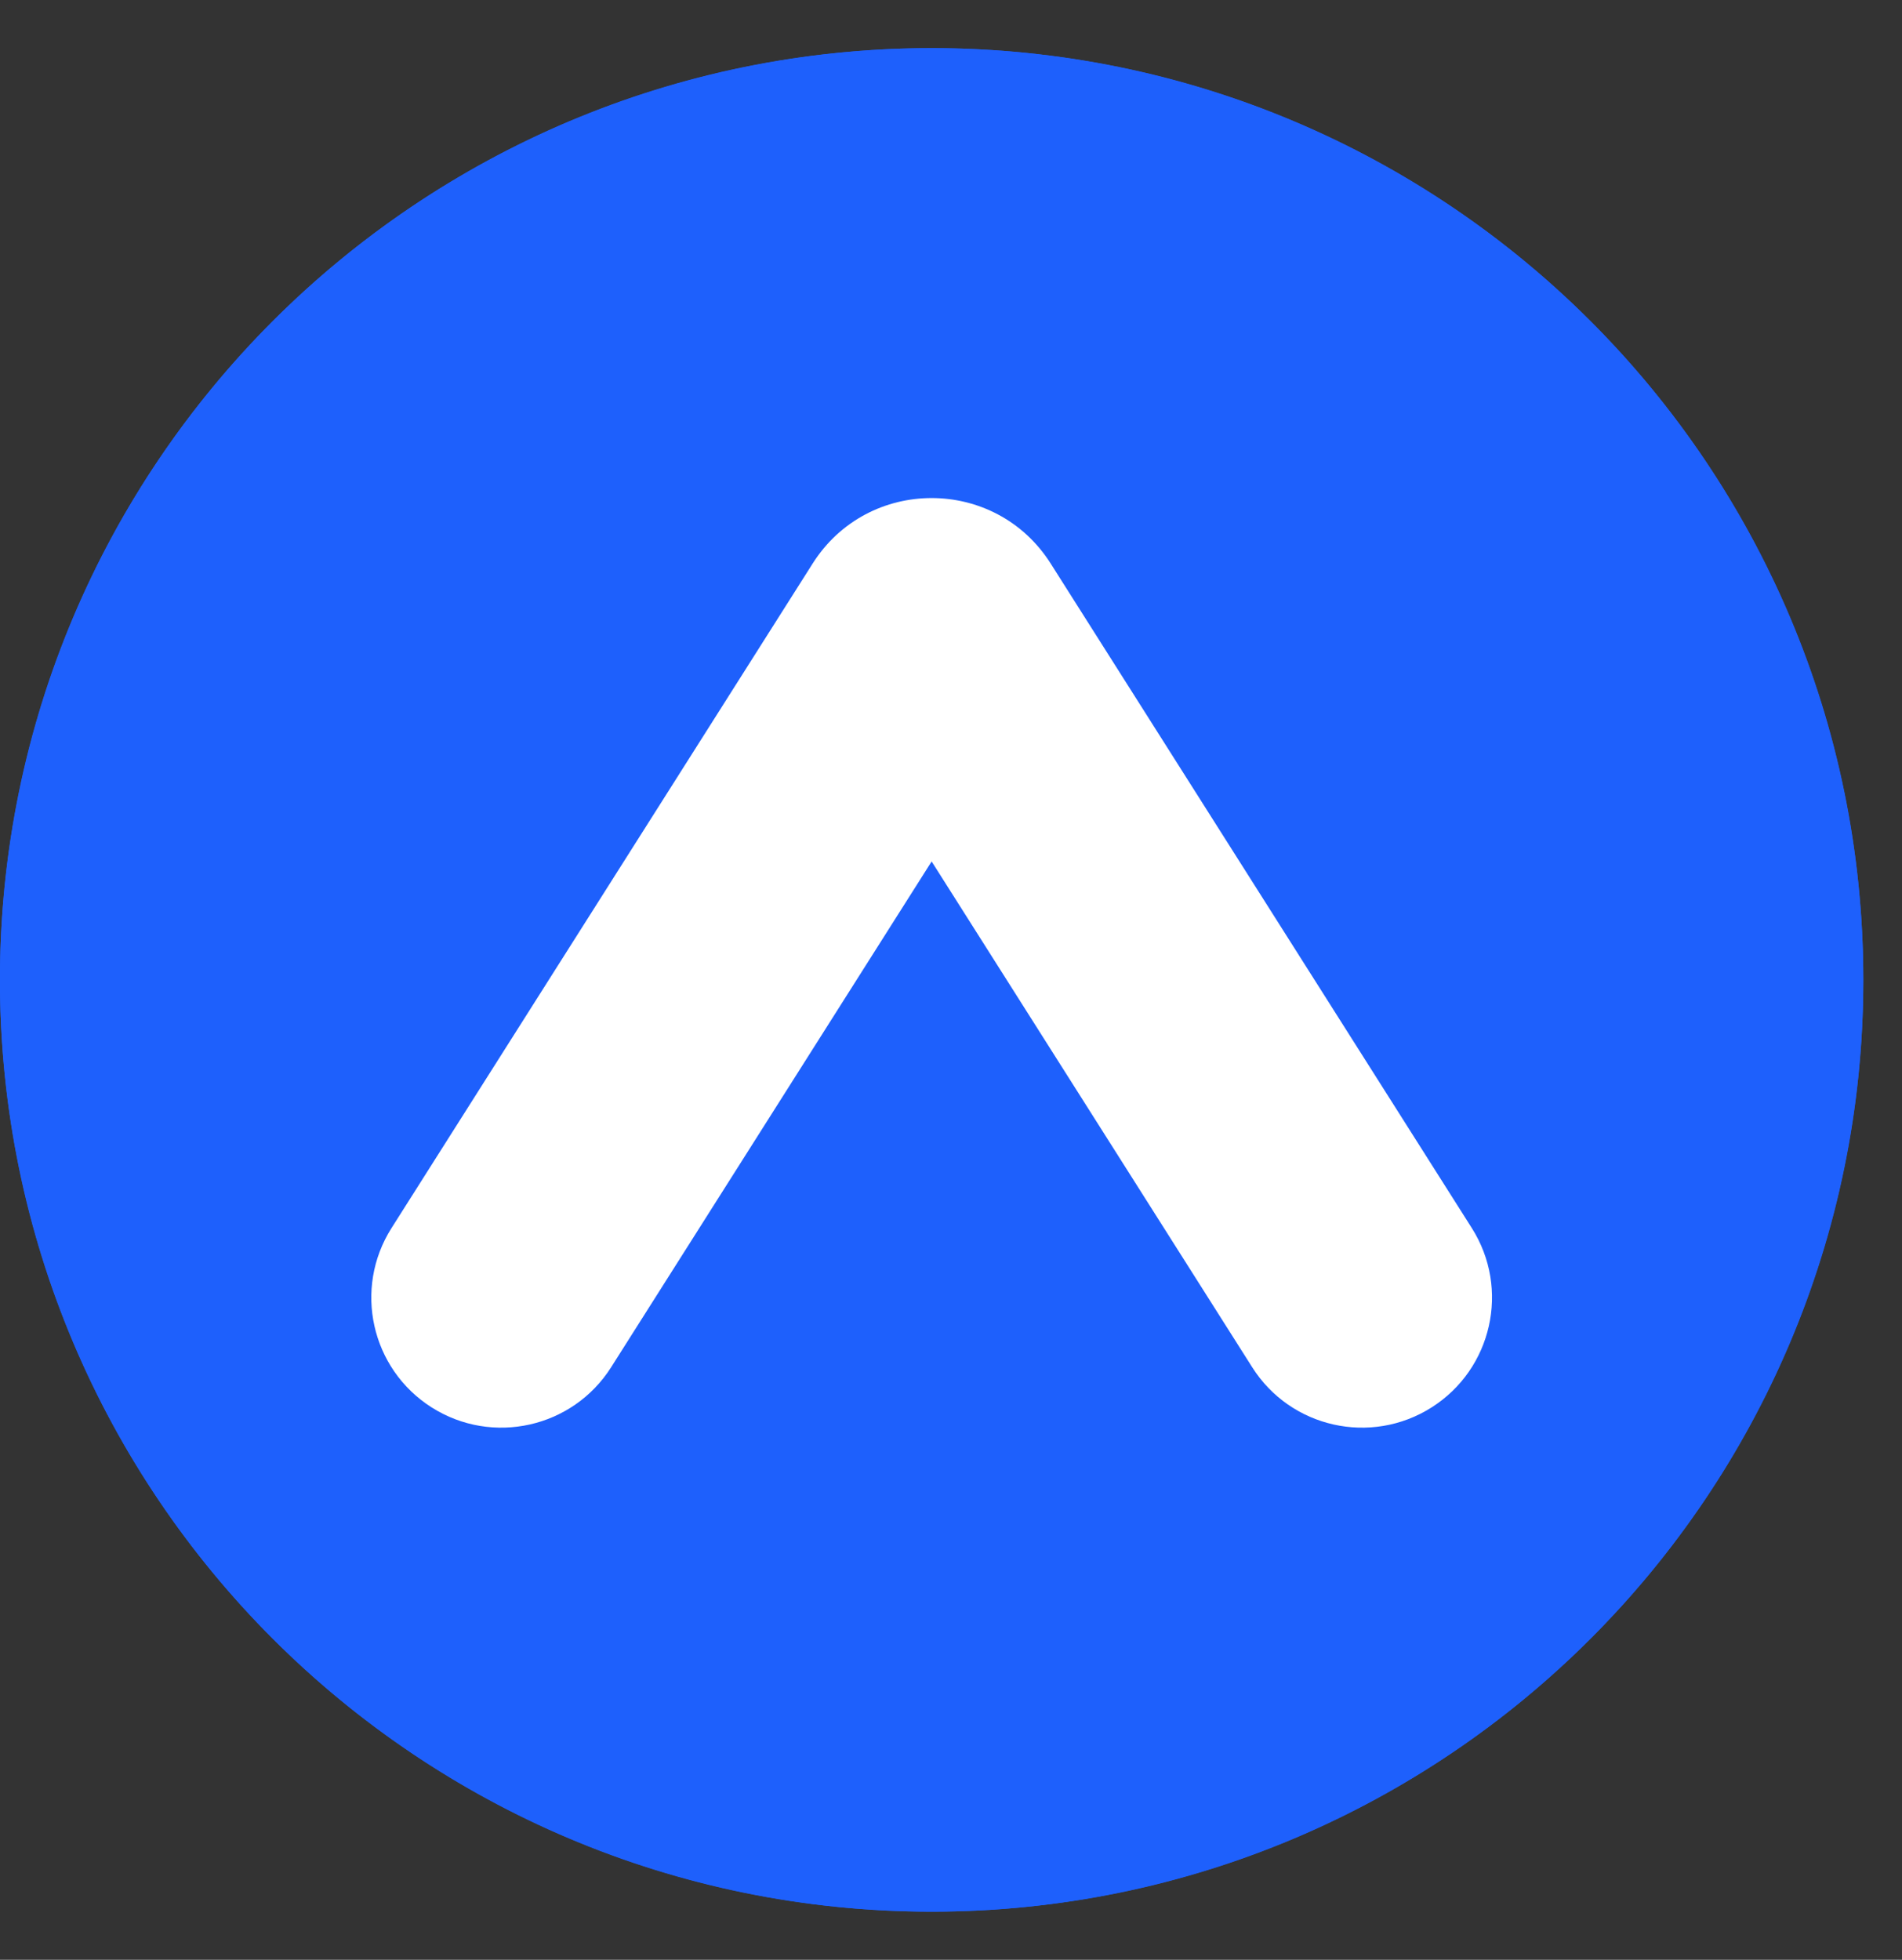
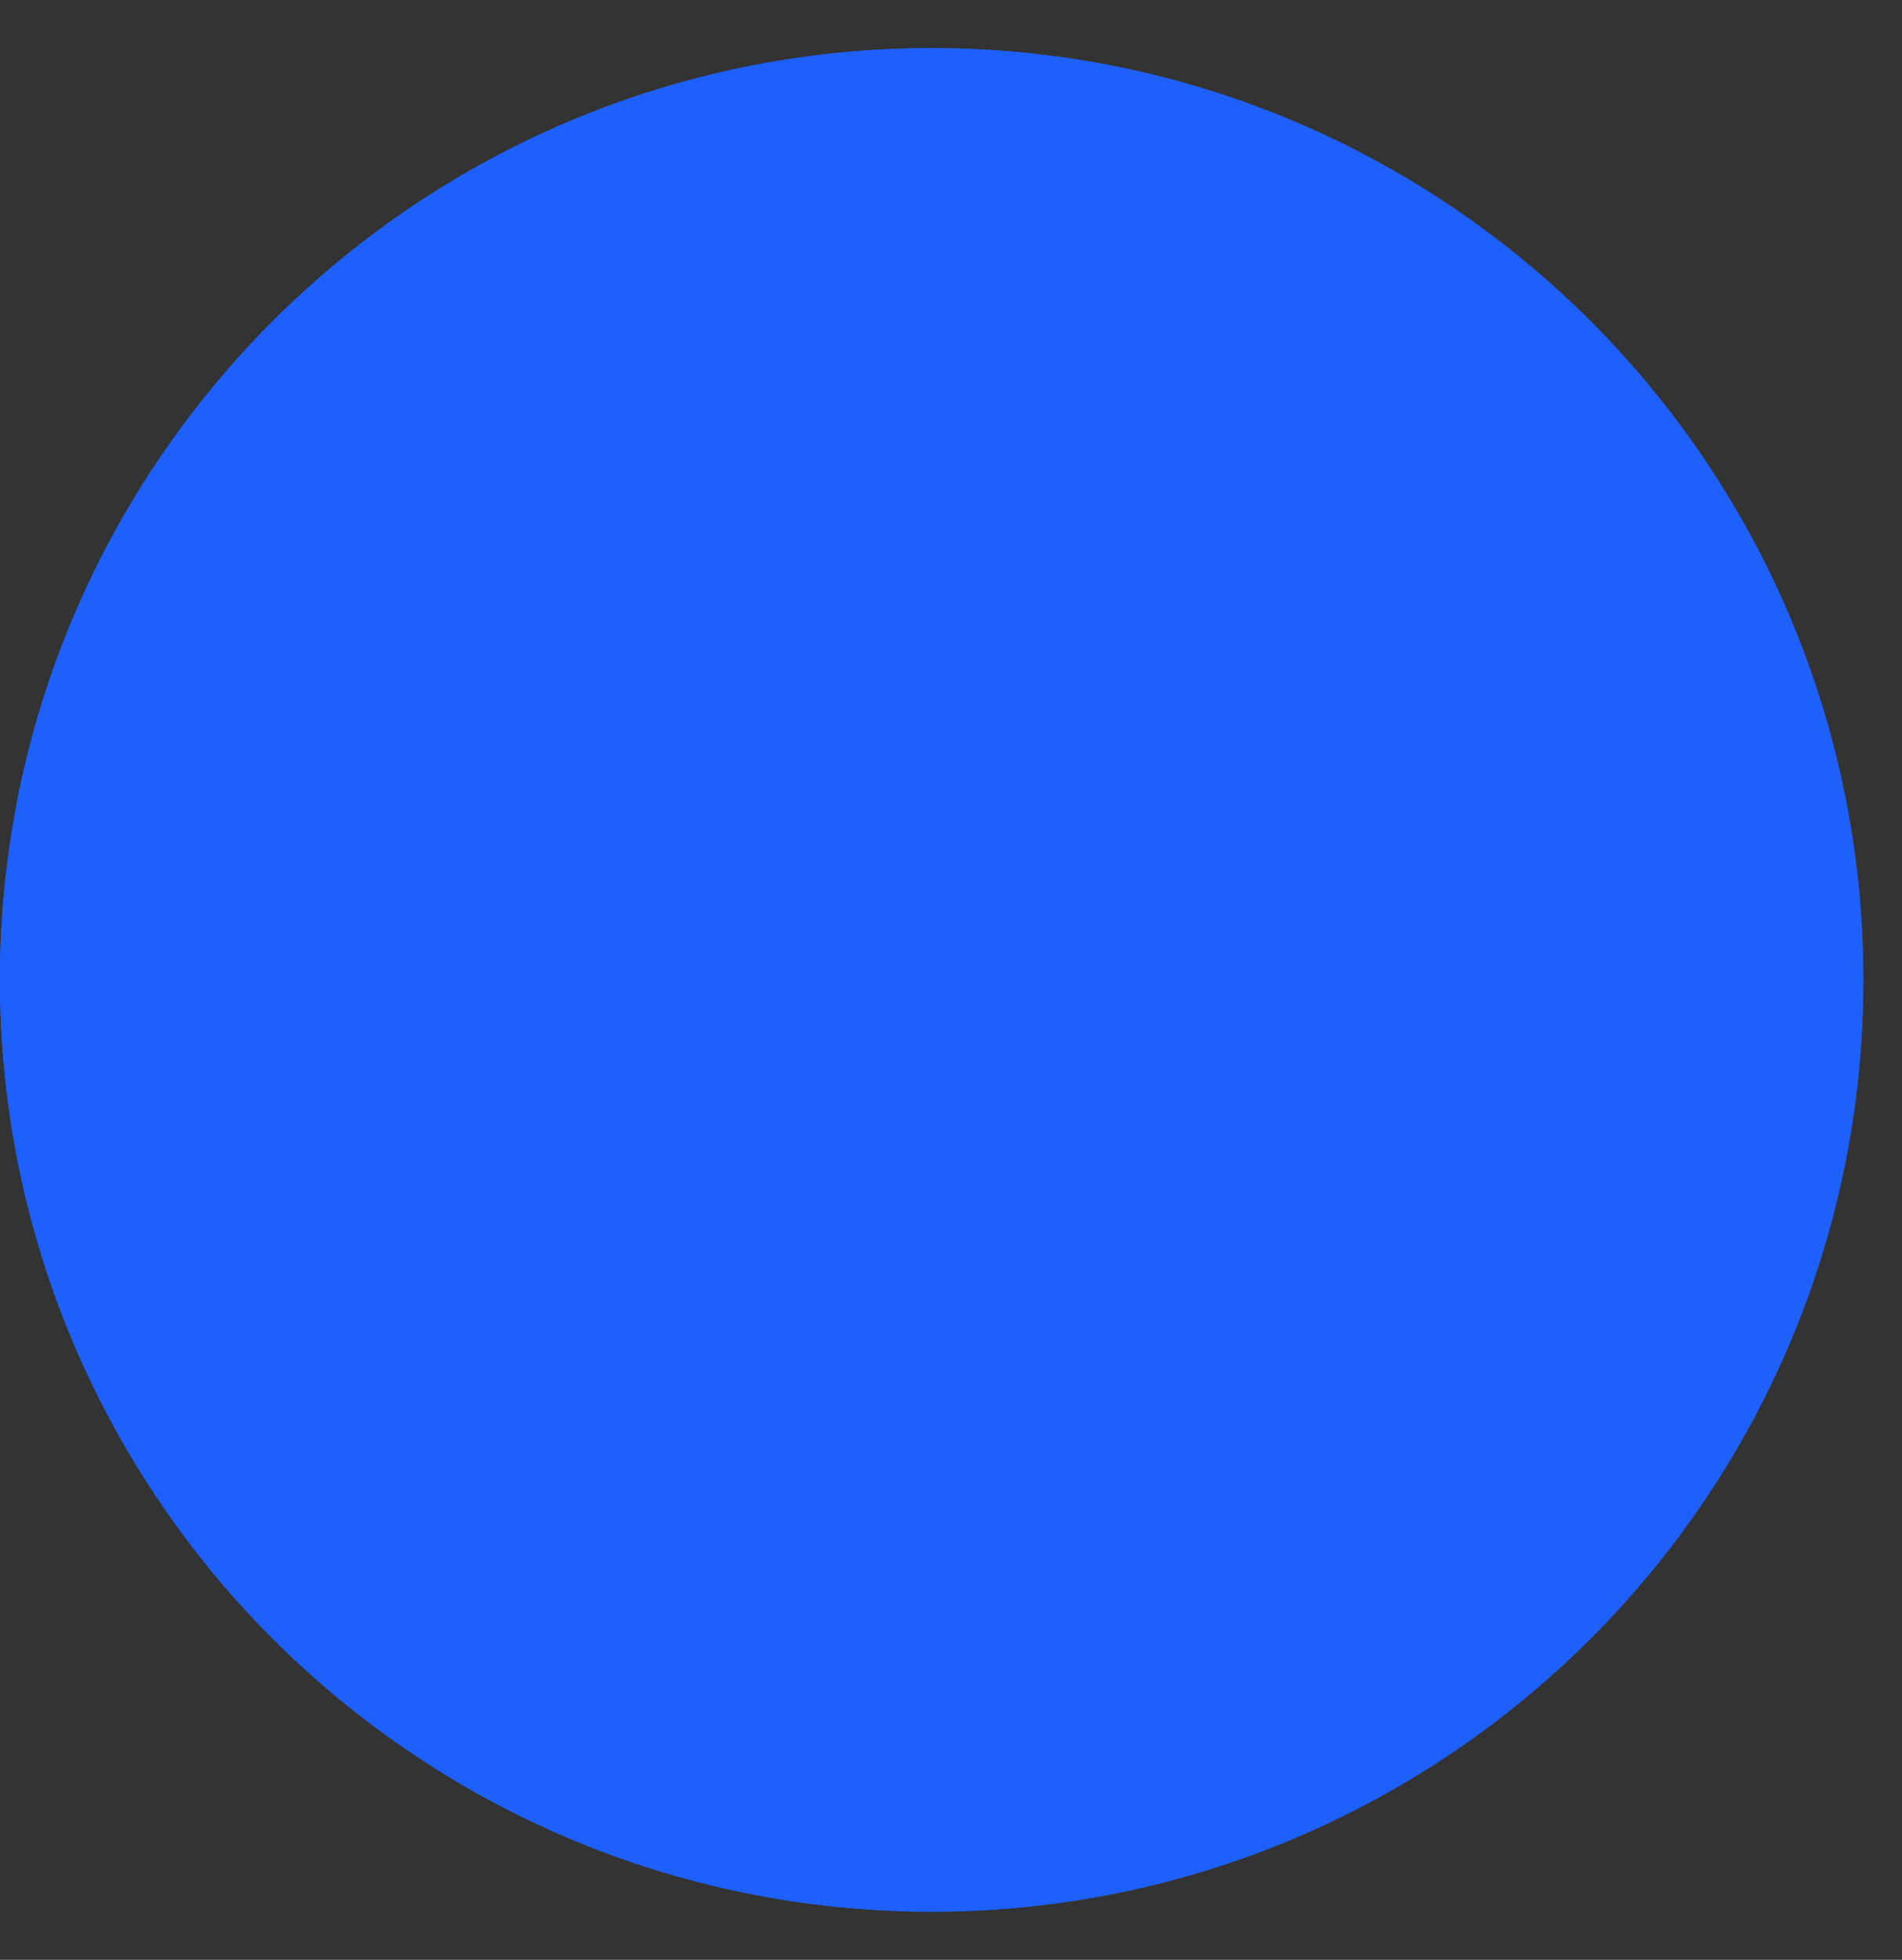
<svg xmlns="http://www.w3.org/2000/svg" width="33" height="34" viewBox="0 0 33 34" fill="none">
  <rect x="0" y="0" width="33" height="34" fill="#333333" stroke="none" />
  <circle cx="16.164" cy="17" r="16.165" fill="#1E60FC" />
  <path fill-rule="evenodd" clip-rule="evenodd" d="M16.164 33.165C25.092 33.165 32.329 25.928 32.329 17C32.329 8.072 25.092 0.835 16.164 0.835C7.237 0.835 -0.001 8.072 -0.001 17C-0.001 25.928 7.237 33.165 16.164 33.165ZM25.536 21.305L18.229 9.776C17.269 8.262 15.059 8.262 14.1 9.776L6.793 21.305C6.126 22.357 6.438 23.75 7.49 24.417C8.542 25.084 9.936 24.772 10.603 23.72L16.164 14.945L21.726 23.72C22.392 24.772 23.786 25.084 24.838 24.417C25.89 23.75 26.203 22.357 25.536 21.305Z" fill="#1E60FC" />
-   <path d="M18.229 9.776L25.536 21.305C26.203 22.357 25.89 23.75 24.838 24.417C23.786 25.084 22.392 24.772 21.726 23.72L16.164 14.945L10.603 23.72C9.936 24.772 8.542 25.084 7.49 24.417C6.438 23.75 6.126 22.357 6.793 21.305L14.1 9.776C15.059 8.262 17.269 8.262 18.229 9.776Z" fill="white" />
</svg>